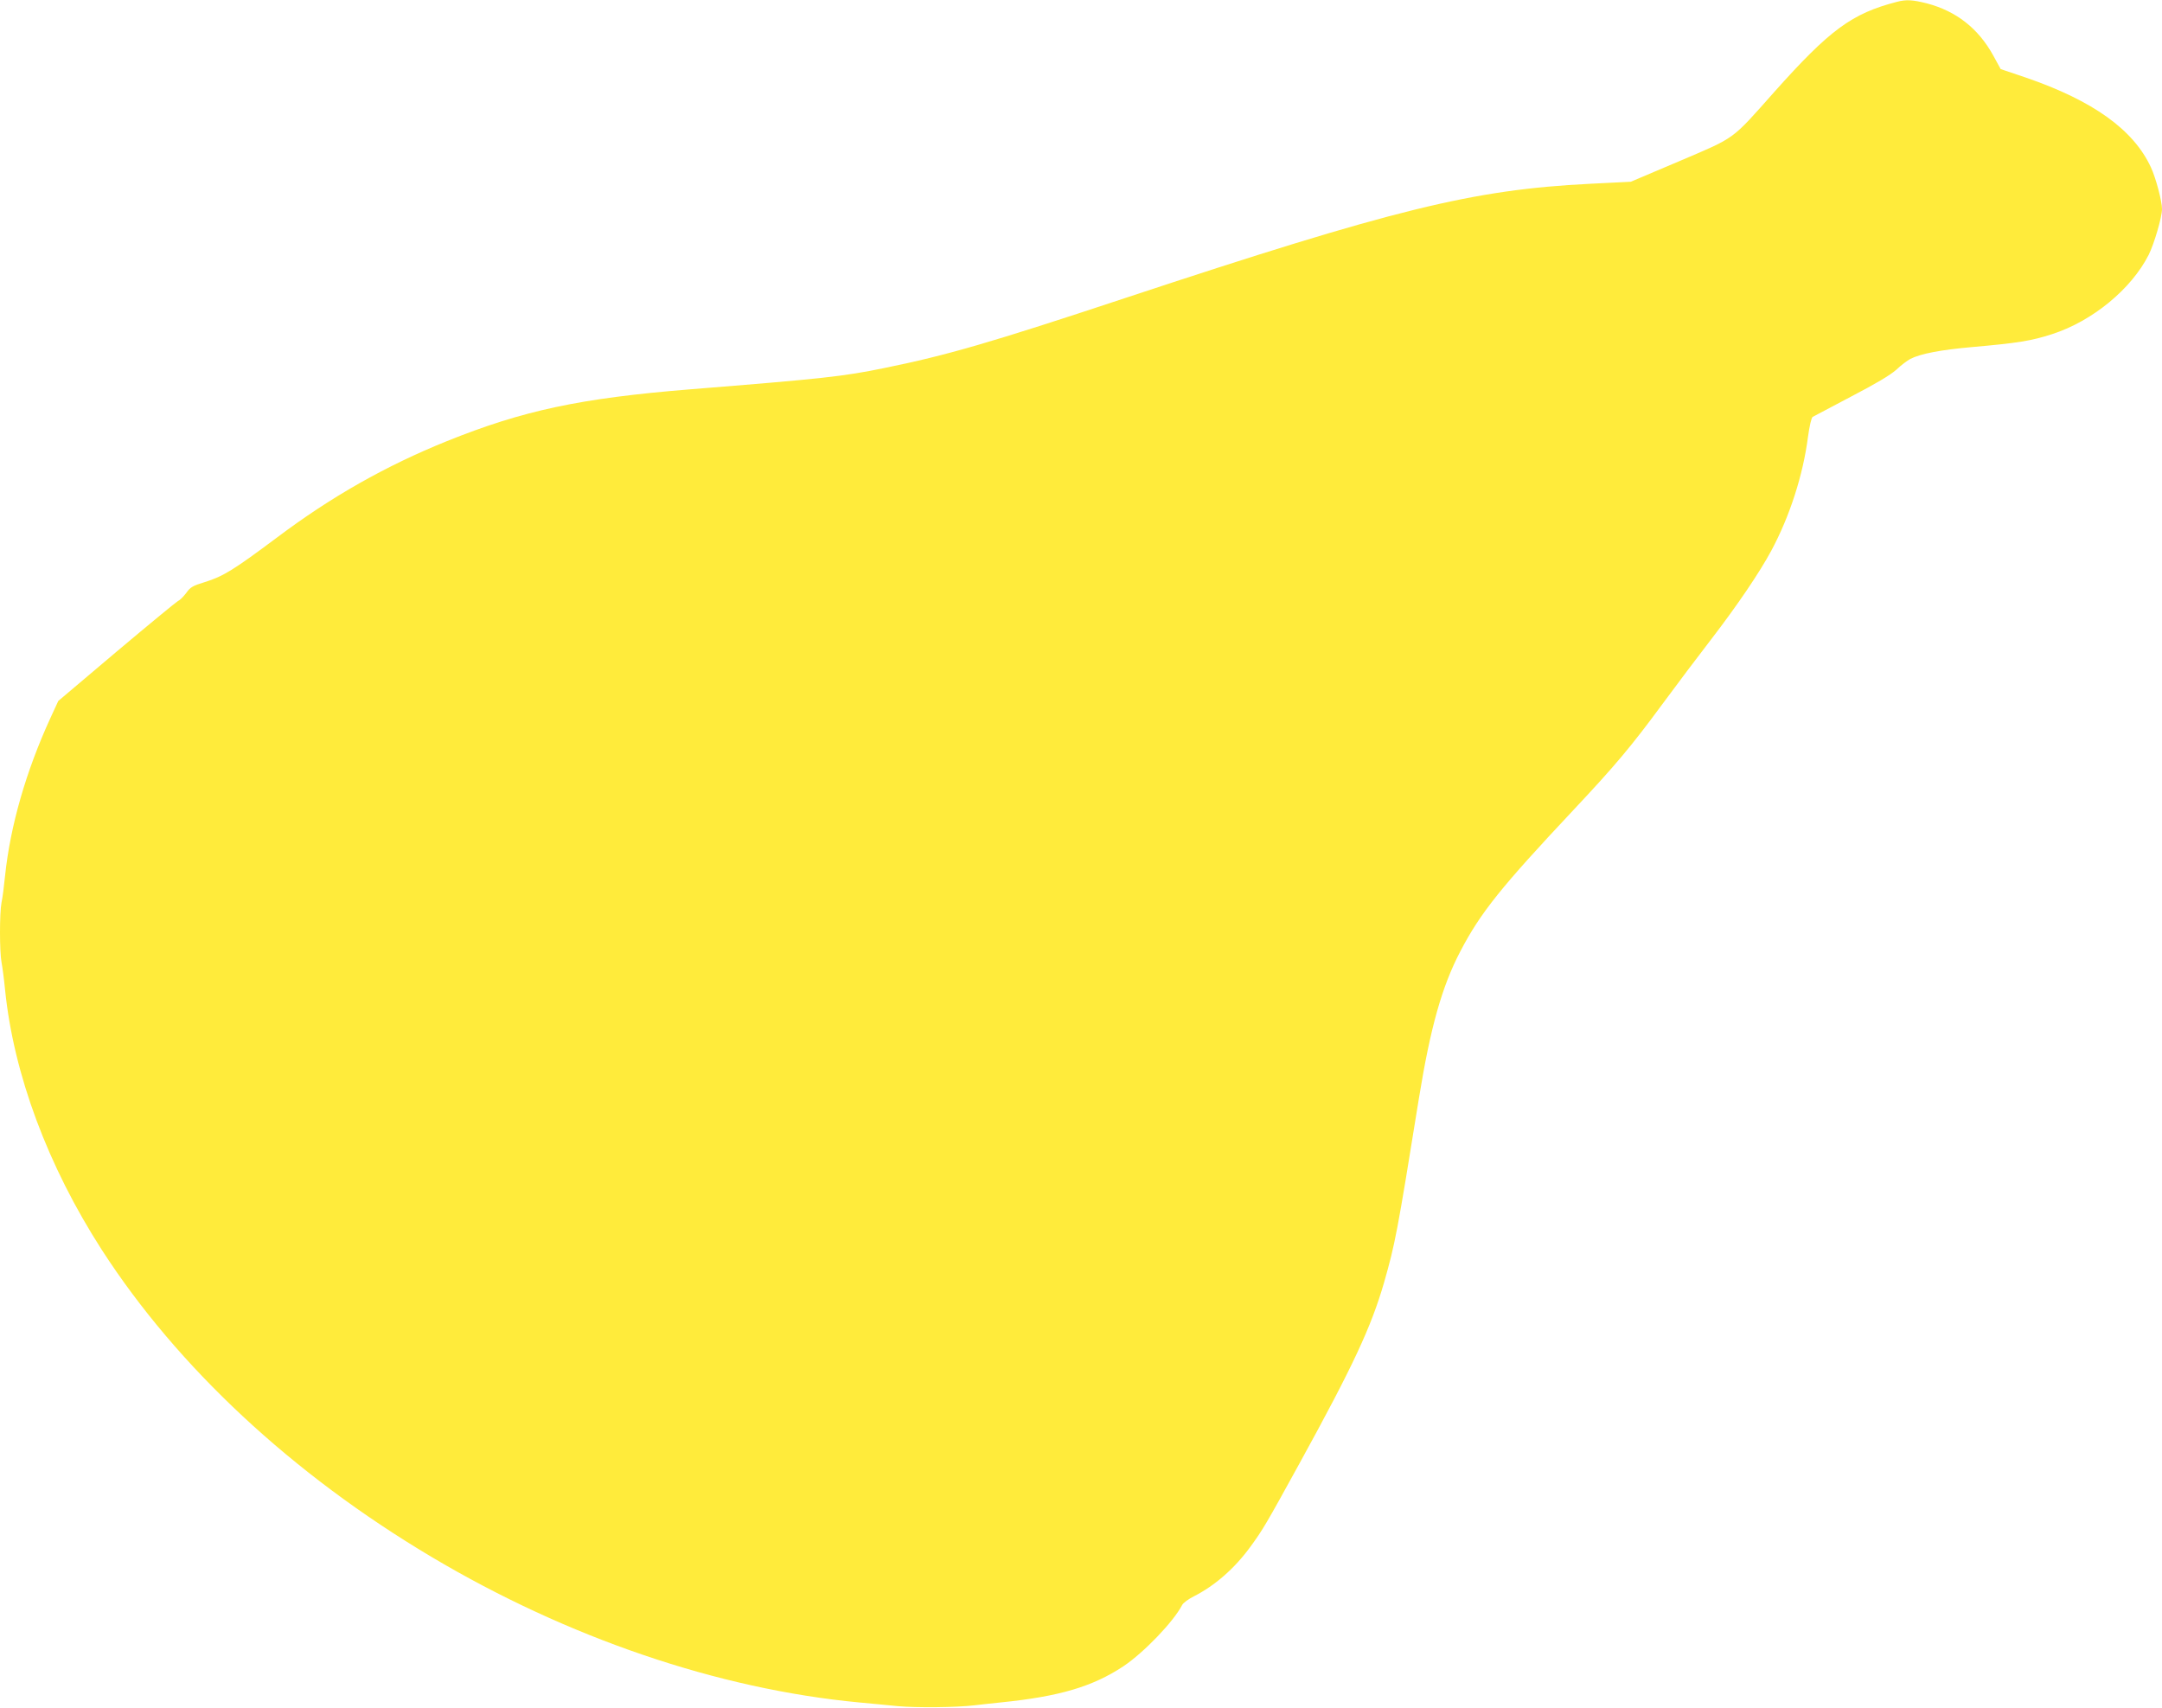
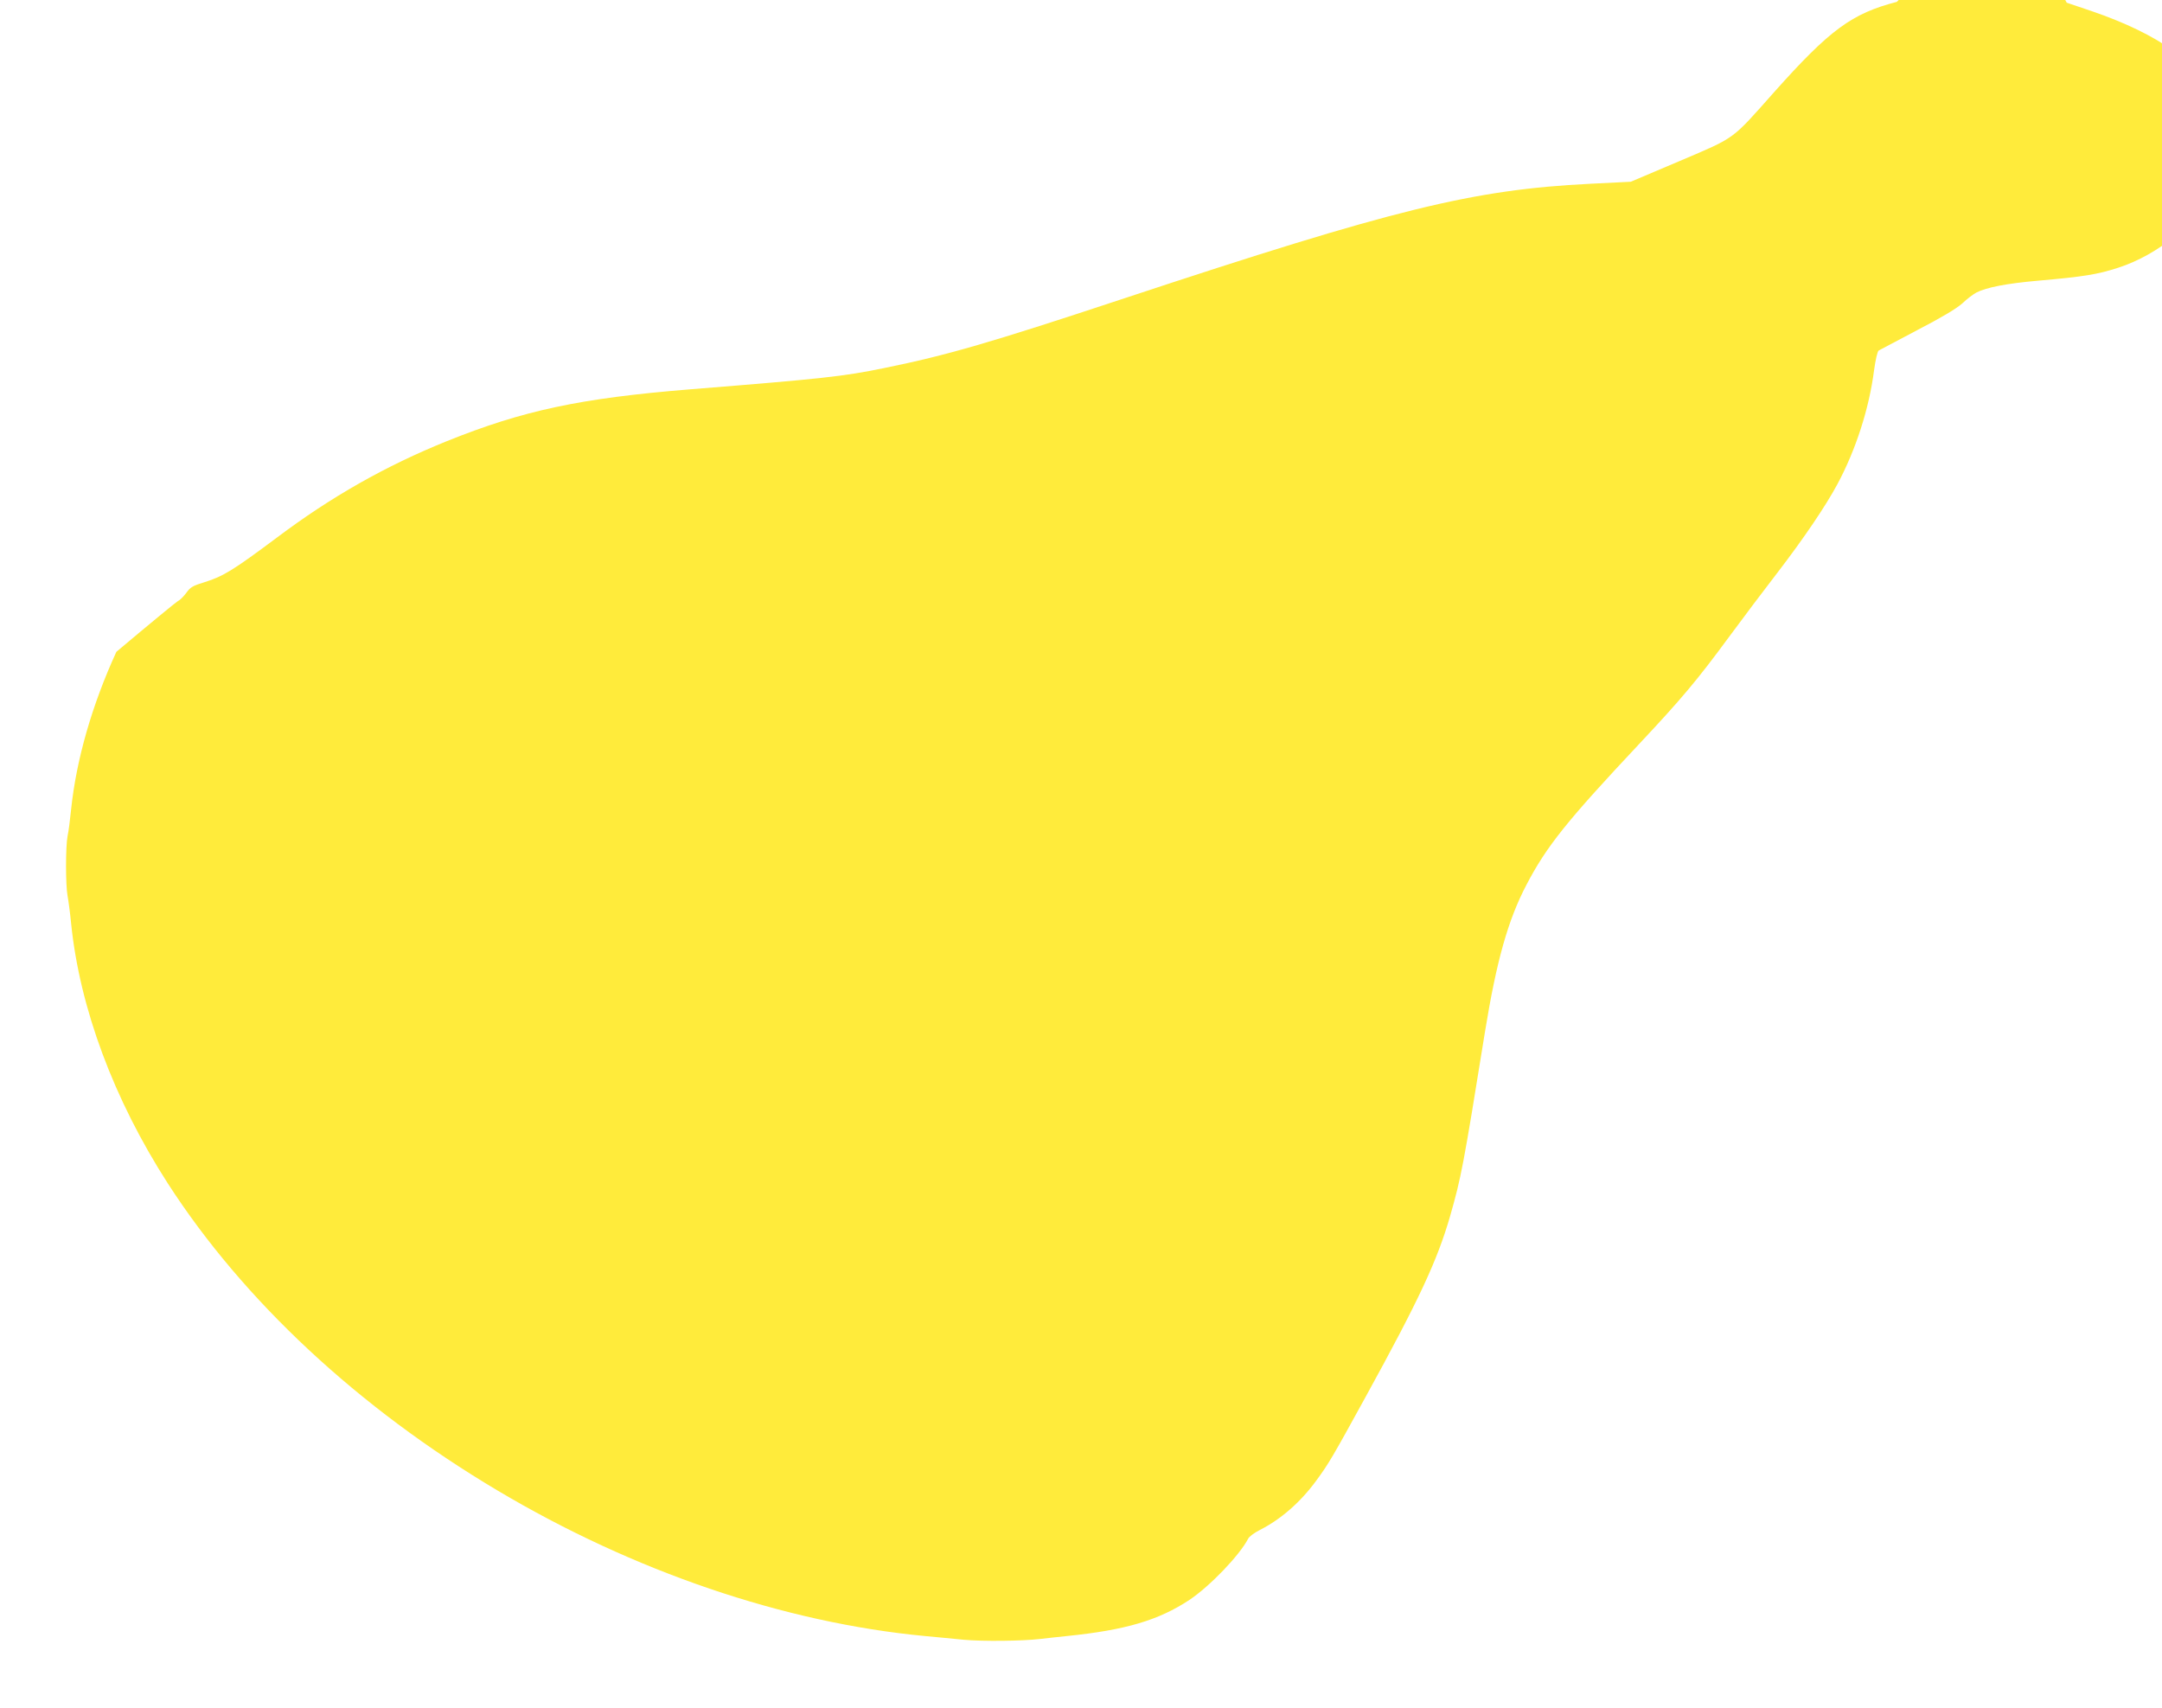
<svg xmlns="http://www.w3.org/2000/svg" version="1.0" width="1280pt" height="1011pt" viewBox="0 0 1280 1011" preserveAspectRatio="xMidYMid meet">
  <g transform="translate(0,1011) scale(0.1,-0.1)" fill="#ffeb3b" stroke="none">
-     <path d="M11230 10099 c-266 -69 -396 -164 -726 -534 -256 -288 -224 -265 -559 -408 l-290 -123 -240 -12 c-696 -35 -1156 -148 -2755 -677 -797 -264 -1052 -338 -1425 -414 -243 -50 -365 -63 -1150 -126 -652 -53 -988 -125 -1440 -307 -361 -146 -683 -328 -1006 -571 -257 -192 -317 -229 -426 -263 -72 -22 -86 -30 -110 -64 -16 -21 -37 -43 -49 -48 -11 -6 -175 -141 -365 -301 l-344 -291 -47 -102 c-144 -314 -237 -637 -268 -933 -6 -60 -15 -132 -21 -158 -12 -62 -12 -291 0 -354 5 -26 15 -100 21 -163 51 -501 253 -1043 573 -1540 448 -694 1127 -1327 1951 -1817 807 -480 1698 -783 2531 -862 61 -6 164 -15 230 -22 111 -10 345 -8 455 5 25 3 95 11 155 17 346 35 543 93 726 214 121 81 297 264 348 363 6 12 37 35 69 51 124 63 240 164 333 291 75 102 97 140 292 495 319 580 425 809 501 1071 66 232 77 286 207 1094 68 418 136 660 245 868 120 230 241 380 670 837 245 261 341 375 525 625 87 118 218 292 290 385 156 203 286 395 356 525 109 203 188 448 217 673 9 65 20 114 28 119 7 4 110 58 227 120 146 76 232 127 268 159 28 27 66 55 83 64 60 31 182 54 363 70 273 24 354 37 477 77 238 77 468 266 571 469 33 66 79 224 79 271 0 47 -36 183 -65 246 -103 224 -343 396 -742 533 l-148 50 -45 82 c-88 159 -218 261 -392 307 -83 21 -122 24 -178 9z" />
+     <path d="M11230 10099 c-266 -69 -396 -164 -726 -534 -256 -288 -224 -265 -559 -408 l-290 -123 -240 -12 c-696 -35 -1156 -148 -2755 -677 -797 -264 -1052 -338 -1425 -414 -243 -50 -365 -63 -1150 -126 -652 -53 -988 -125 -1440 -307 -361 -146 -683 -328 -1006 -571 -257 -192 -317 -229 -426 -263 -72 -22 -86 -30 -110 -64 -16 -21 -37 -43 -49 -48 -11 -6 -175 -141 -365 -301 c-144 -314 -237 -637 -268 -933 -6 -60 -15 -132 -21 -158 -12 -62 -12 -291 0 -354 5 -26 15 -100 21 -163 51 -501 253 -1043 573 -1540 448 -694 1127 -1327 1951 -1817 807 -480 1698 -783 2531 -862 61 -6 164 -15 230 -22 111 -10 345 -8 455 5 25 3 95 11 155 17 346 35 543 93 726 214 121 81 297 264 348 363 6 12 37 35 69 51 124 63 240 164 333 291 75 102 97 140 292 495 319 580 425 809 501 1071 66 232 77 286 207 1094 68 418 136 660 245 868 120 230 241 380 670 837 245 261 341 375 525 625 87 118 218 292 290 385 156 203 286 395 356 525 109 203 188 448 217 673 9 65 20 114 28 119 7 4 110 58 227 120 146 76 232 127 268 159 28 27 66 55 83 64 60 31 182 54 363 70 273 24 354 37 477 77 238 77 468 266 571 469 33 66 79 224 79 271 0 47 -36 183 -65 246 -103 224 -343 396 -742 533 l-148 50 -45 82 c-88 159 -218 261 -392 307 -83 21 -122 24 -178 9z" />
  </g>
</svg>